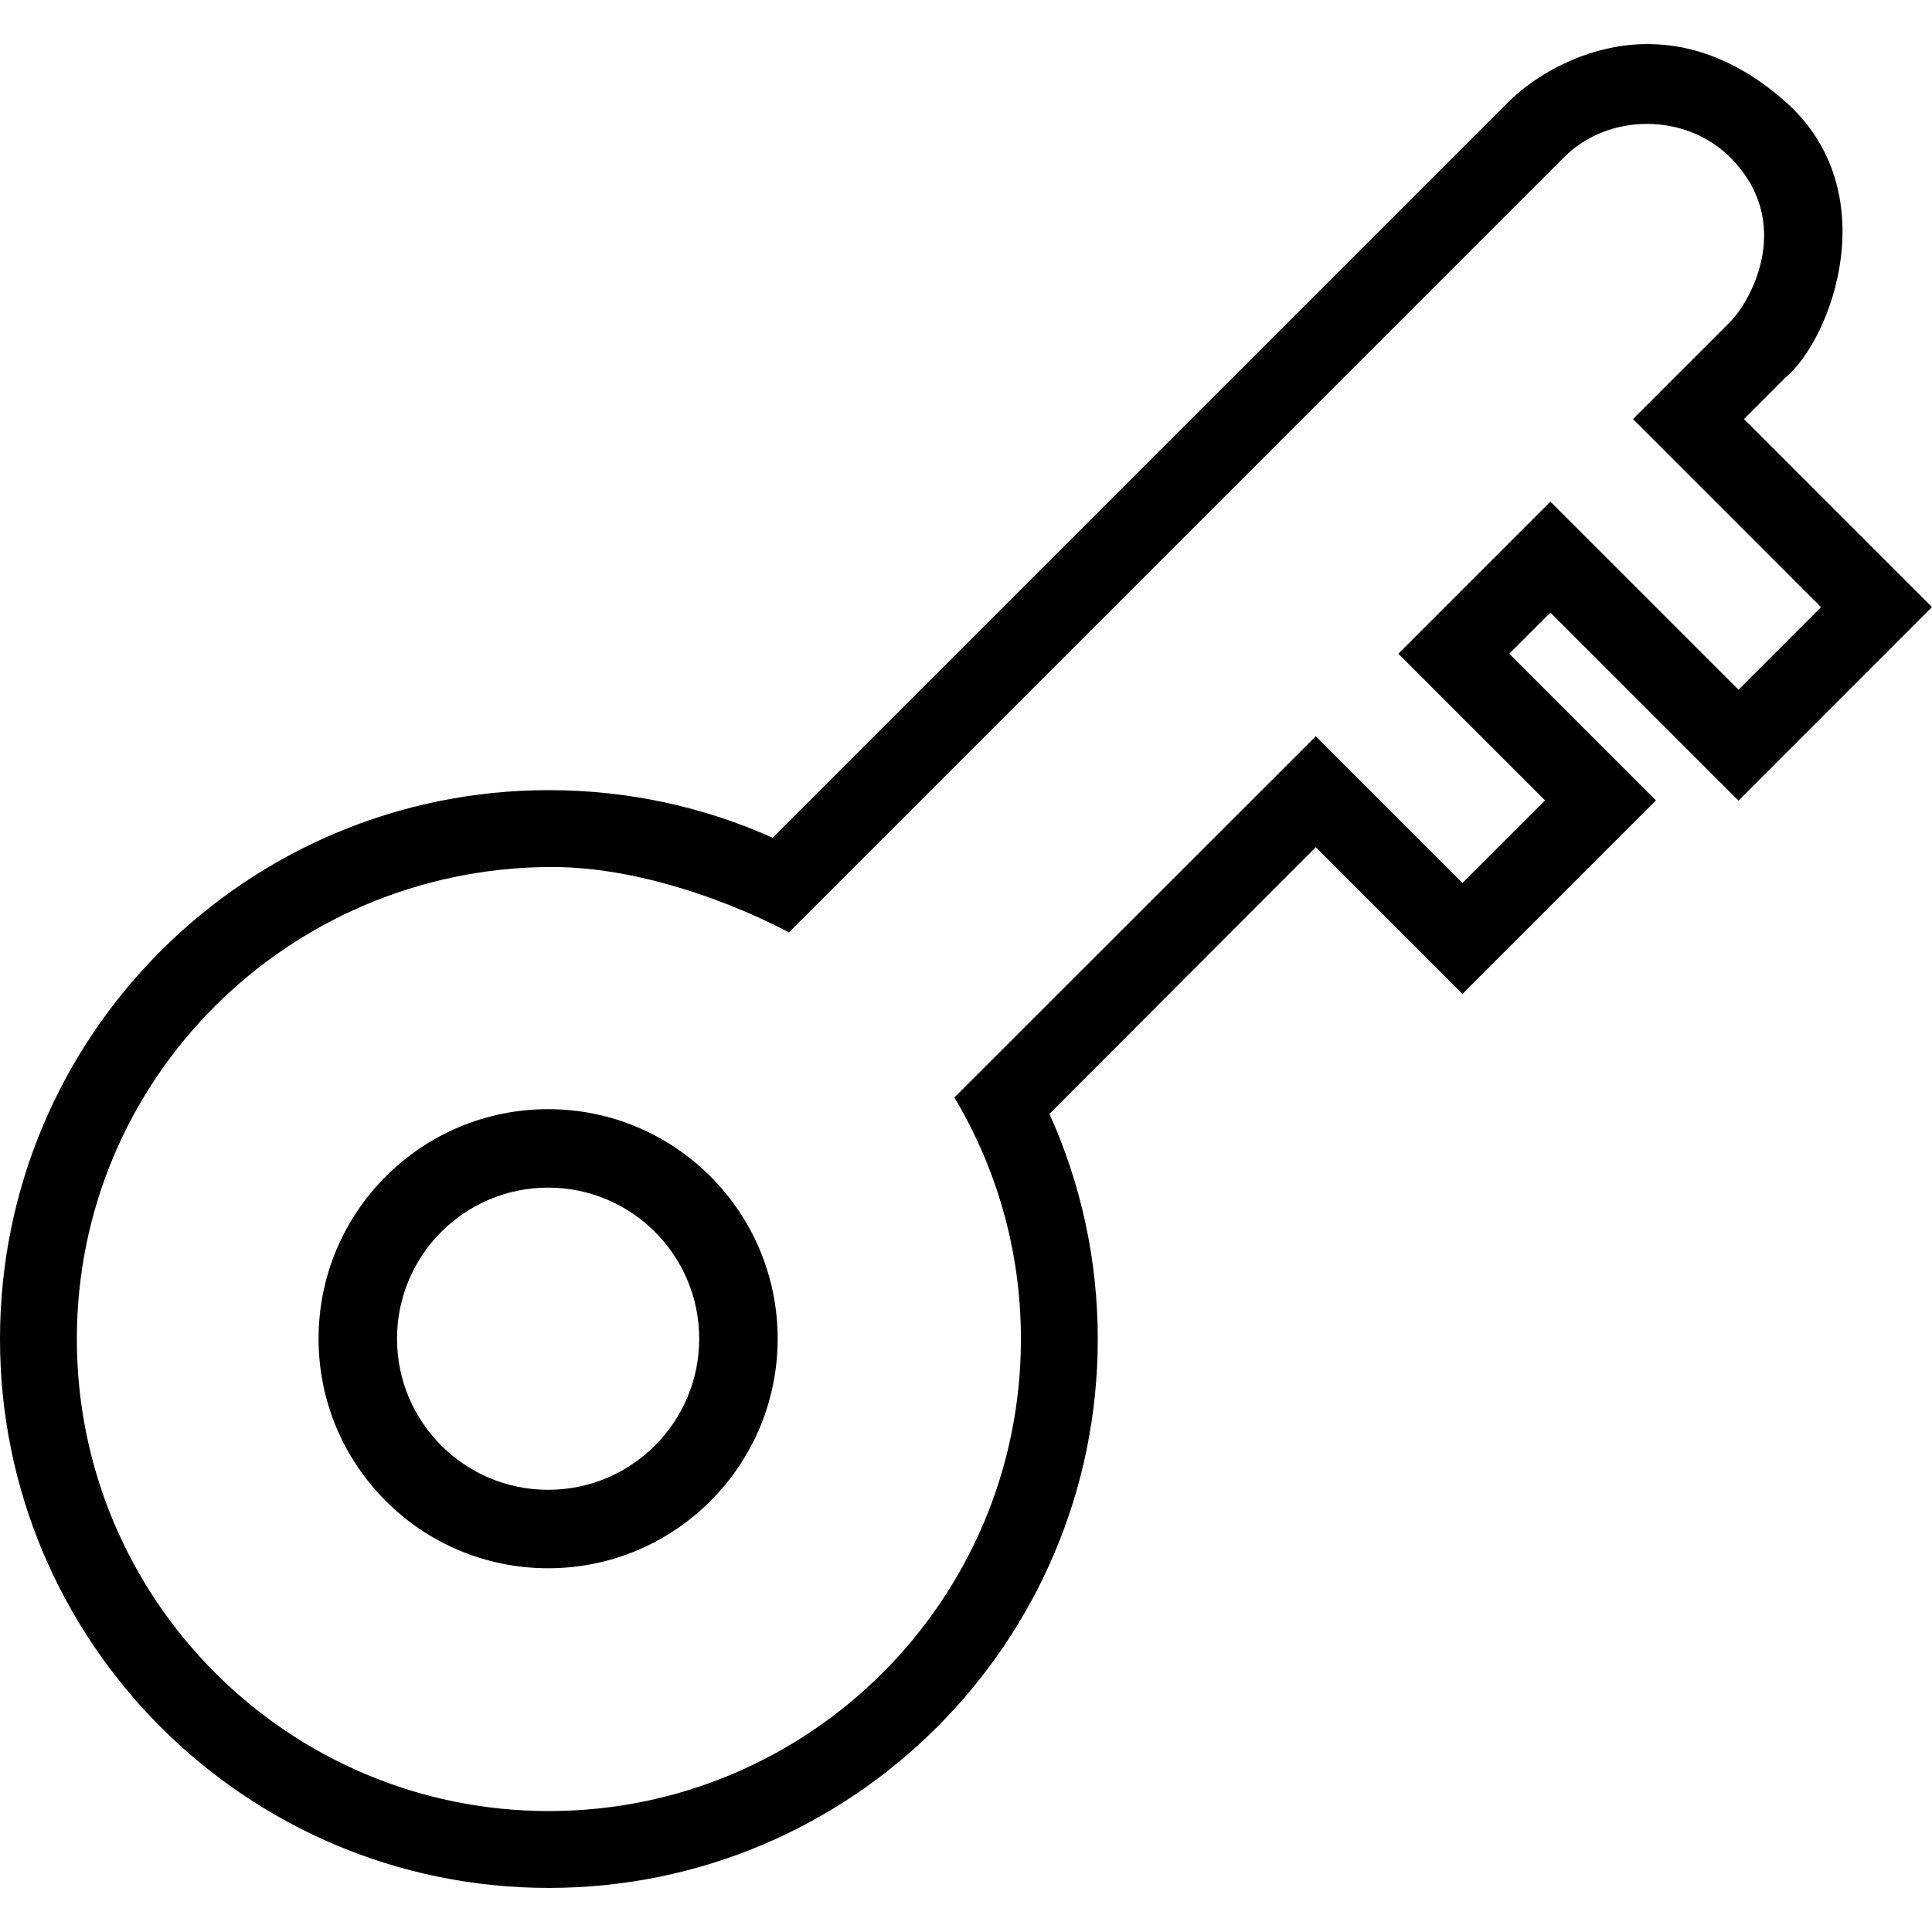
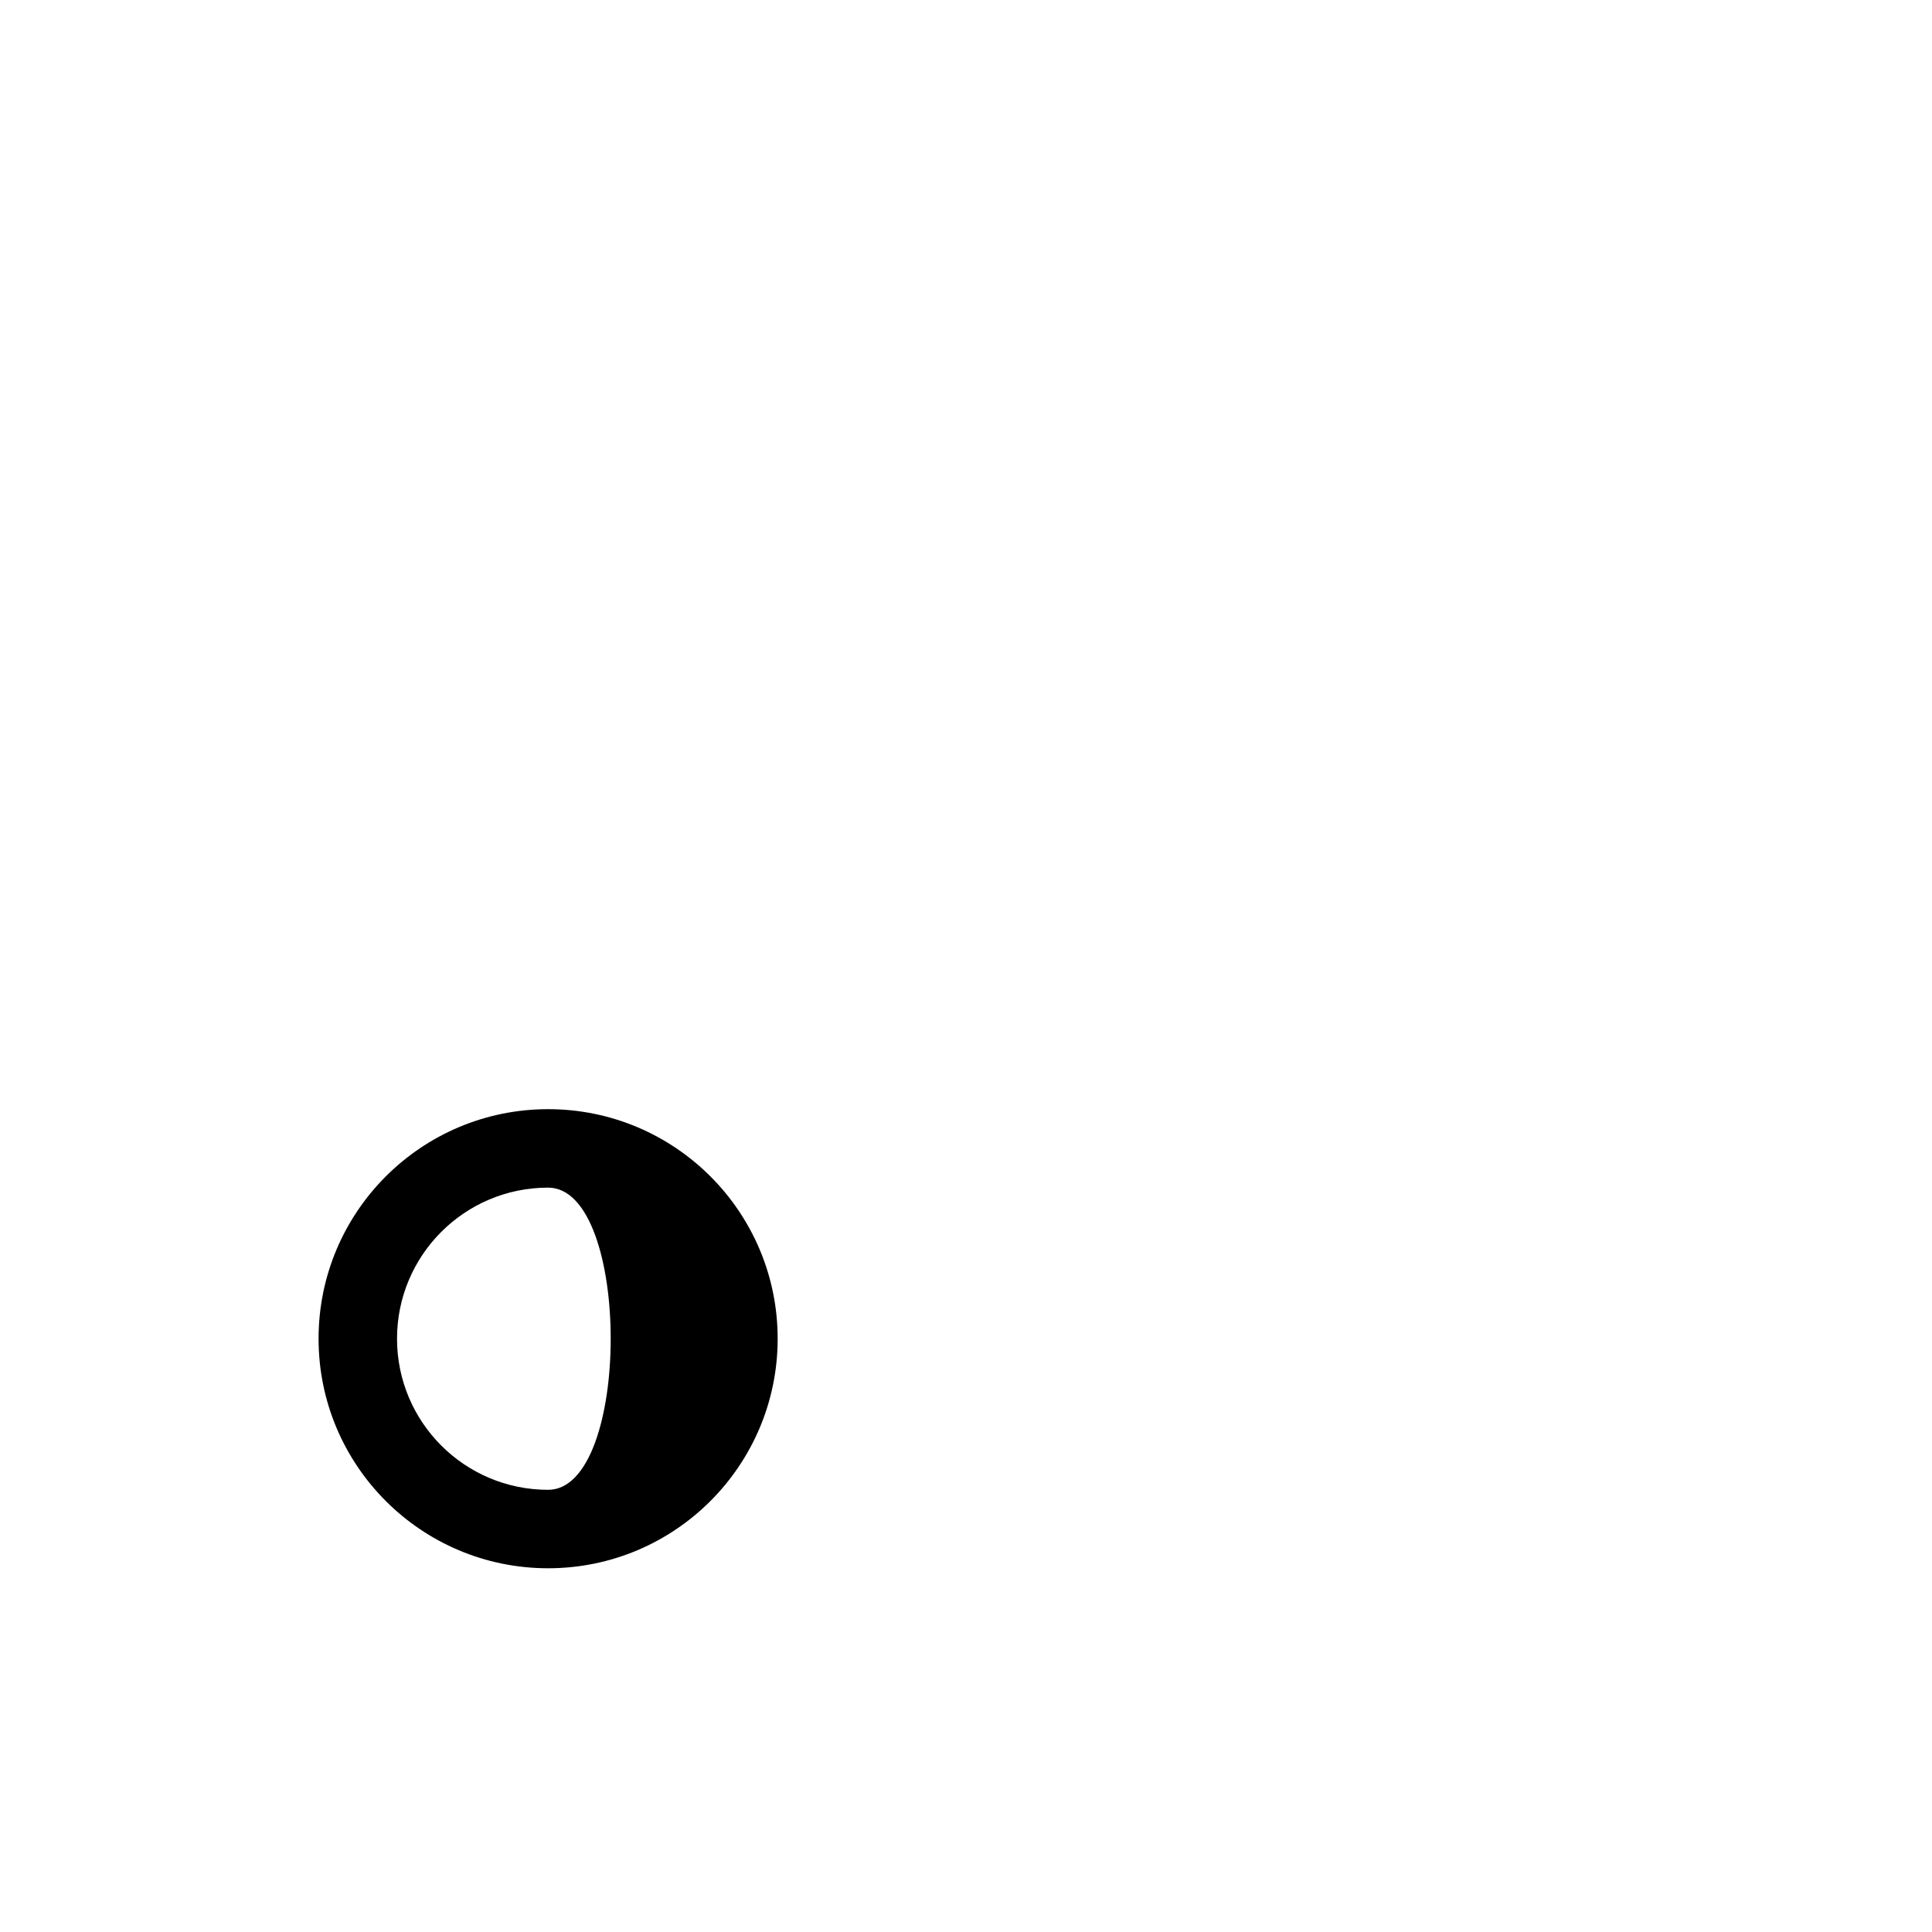
<svg xmlns="http://www.w3.org/2000/svg" fill="#000000" height="800px" width="800px" version="1.1" id="Capa_1" viewBox="0 0 489.762 489.762" xml:space="preserve">
  <g>
-     <path d="M440.712,202.969l49.05-49.055l-47.671-47.677l10.459-10.463c11.837-9.771,25.69-47.372,0-70.046   c-31.089-27.439-60.694-9.356-70.046,0L195.91,212.33c-0.019,0.008-0.035,0.018-0.055,0.027   c-17.321-7.744-36.512-12.056-56.713-12.056C62.296,200.3,0,262.596,0,339.442s62.296,139.143,139.142,139.143   s139.142-62.296,139.142-139.143c0-20.35-4.395-39.663-12.252-57.08l67.52-67.585l37.183,37.178l49.05-49.055l-37.183-37.178   l10.429-10.43L440.712,202.969z M391.663,202.9l-20.927,20.932l-37.183-37.179l-91.62,91.557   c10.701,17.915,16.872,38.846,16.872,61.232c0,66.088-53.575,119.662-119.662,119.662c-66.088,0-119.662-53.575-119.662-119.662   S73.057,220.304,139.142,219.78c30.64-0.243,60.845,16.594,60.845,16.594L396.567,39.79c11.206-11.187,30.674-11.156,41.922,0   c16.443,16.308,5.594,36.323,0,41.922l-24.52,24.525l47.671,47.677l-20.927,20.931l-47.681-47.676l-38.552,38.553L391.663,202.9z" />
-     <path d="M138.947,281.175c-32.138,0-58.19,26.053-58.19,58.19c0,32.138,26.053,58.19,58.19,58.19s58.19-26.053,58.19-58.19   C197.138,307.228,171.085,281.175,138.947,281.175z M138.947,377.668c-21.154,0-38.302-17.149-38.302-38.302   s17.149-38.302,38.302-38.302s38.302,17.149,38.302,38.302S160.101,377.668,138.947,377.668z" />
+     <path d="M138.947,281.175c-32.138,0-58.19,26.053-58.19,58.19c0,32.138,26.053,58.19,58.19,58.19s58.19-26.053,58.19-58.19   C197.138,307.228,171.085,281.175,138.947,281.175z M138.947,377.668c-21.154,0-38.302-17.149-38.302-38.302   s17.149-38.302,38.302-38.302S160.101,377.668,138.947,377.668z" />
  </g>
</svg>